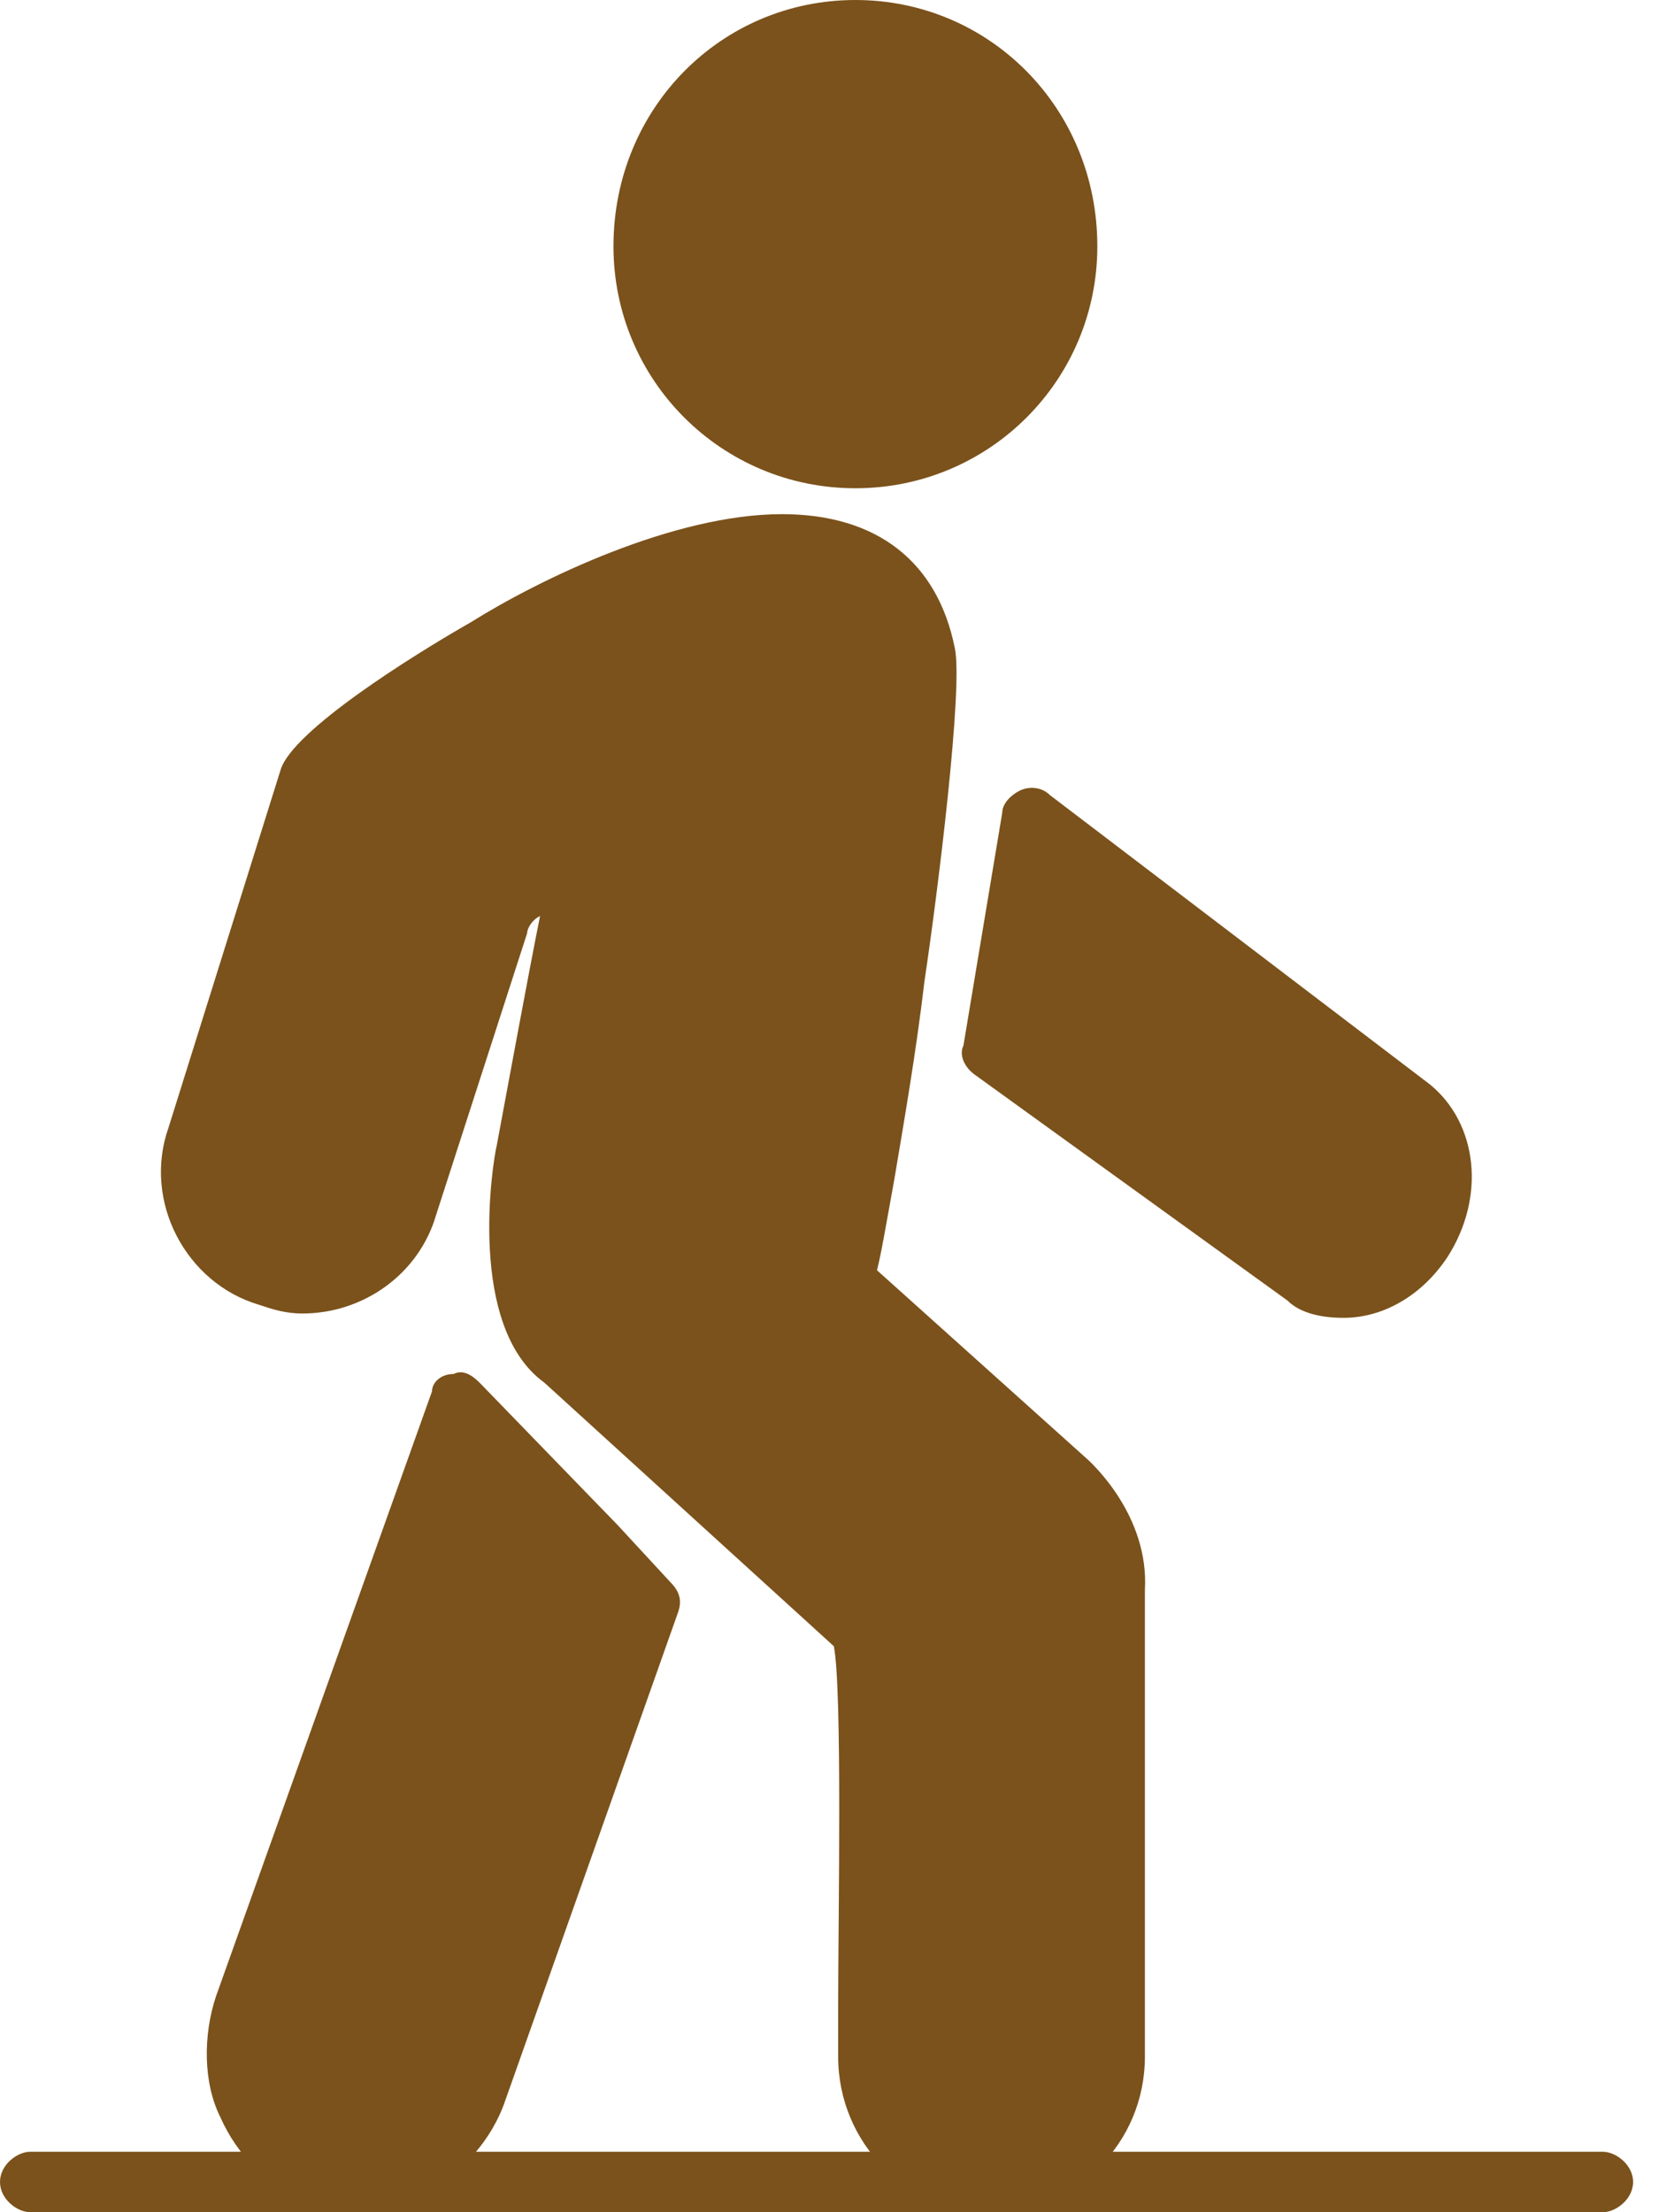
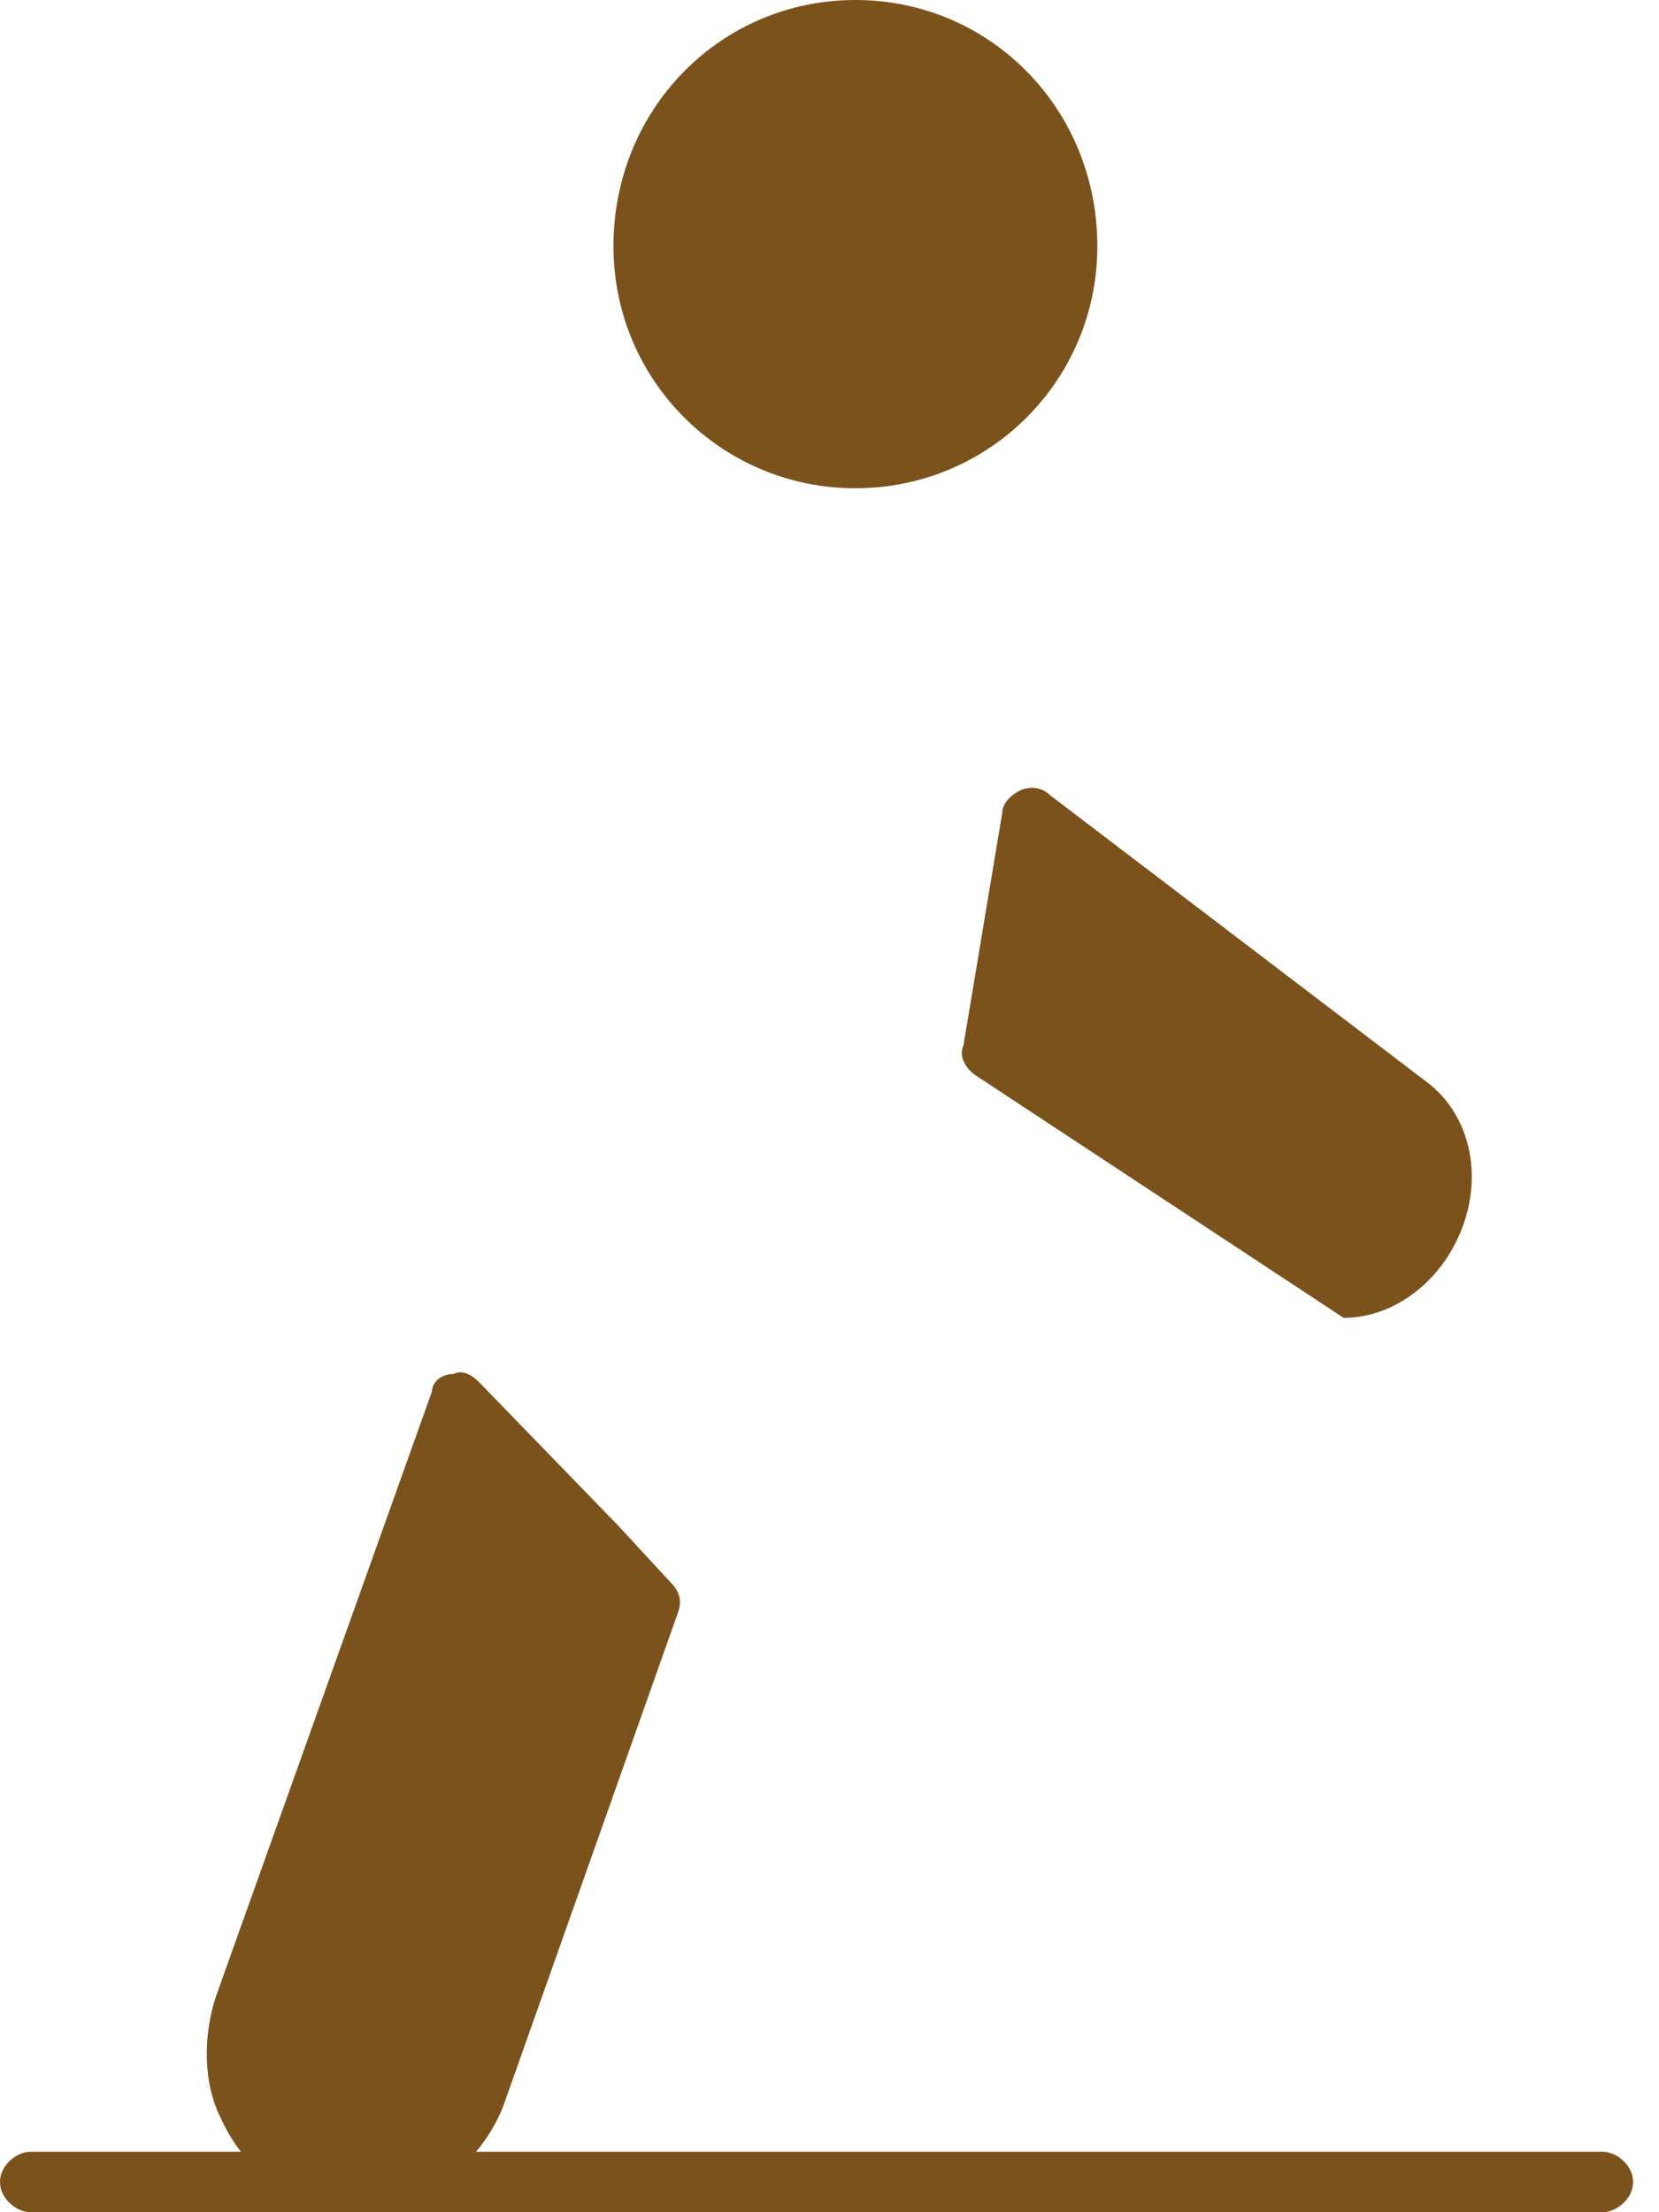
<svg xmlns="http://www.w3.org/2000/svg" width="36" height="48" viewBox="0 0 36 48" fill="none">
  <path fill-rule="evenodd" clip-rule="evenodd" d="M18.562 10.594C15.656 10.594 13.312 8.25 13.312 5.344C13.312 2.344 15.656 0 18.562 0C21.469 0 23.812 2.344 23.812 5.344C23.812 8.25 21.469 10.594 18.562 10.594Z" fill="#7B521B" />
-   <path fill-rule="evenodd" clip-rule="evenodd" d="M21.469 48C19.688 48 18.188 46.5 18.188 44.625C18.188 44.438 18.188 44.062 18.188 43.5C18.188 41.719 18.281 36.656 18.094 35.719L11.812 30C10.125 28.781 10.688 25.219 10.781 24.844C11.062 23.344 11.438 21.281 11.719 19.875C11.531 19.969 11.438 20.156 11.438 20.25L9.469 26.344C9.094 27.656 7.875 28.5 6.562 28.5C6.187 28.5 5.906 28.406 5.625 28.312C4.031 27.844 3.094 26.062 3.656 24.469L6.094 16.688C6.375 15.844 8.906 14.25 10.219 13.5C11.719 12.562 14.625 11.156 16.969 11.156C19.031 11.156 20.344 12.188 20.719 14.062C20.906 14.906 20.344 19.406 20.062 21.281C19.875 22.875 19.594 24.469 19.406 25.594C19.219 26.625 19.125 27.188 19.031 27.562L23.625 31.688C23.719 31.781 24.938 32.906 24.844 34.5V44.625C24.844 46.5 23.344 48 21.469 48Z" fill="#7B521B" />
  <path fill-rule="evenodd" clip-rule="evenodd" d="M7.688 47.906C7.313 47.906 7.031 47.906 6.656 47.719C5.813 47.437 5.156 46.781 4.781 45.937C4.406 45.187 4.406 44.156 4.688 43.312L9.375 30.187C9.375 30 9.563 29.812 9.844 29.812C10.031 29.719 10.219 29.812 10.406 30L13.406 33.094L14.531 34.312C14.719 34.5 14.812 34.687 14.719 34.969L10.969 45.562C10.688 46.406 10.031 47.156 9.281 47.531C8.719 47.812 8.25 47.906 7.688 47.906Z" fill="#7B521B" />
-   <path fill-rule="evenodd" clip-rule="evenodd" d="M29.156 28.594C28.688 28.594 28.219 28.5 27.938 28.219L21.188 23.344C20.906 23.156 20.812 22.875 20.906 22.688L21.75 17.625C21.75 17.438 21.938 17.25 22.125 17.156C22.312 17.063 22.594 17.063 22.781 17.25L31.031 23.531C32.062 24.375 32.25 25.969 31.406 27.281C30.844 28.125 30 28.594 29.156 28.594Z" fill="#7B521B" />
+   <path fill-rule="evenodd" clip-rule="evenodd" d="M29.156 28.594L21.188 23.344C20.906 23.156 20.812 22.875 20.906 22.688L21.75 17.625C21.75 17.438 21.938 17.25 22.125 17.156C22.312 17.063 22.594 17.063 22.781 17.25L31.031 23.531C32.062 24.375 32.25 25.969 31.406 27.281C30.844 28.125 30 28.594 29.156 28.594Z" fill="#7B521B" />
  <path fill-rule="evenodd" clip-rule="evenodd" d="M34.781 48H0.656C0.375 48 0 47.719 0 47.344C0 46.969 0.375 46.688 0.656 46.688H34.781C35.062 46.688 35.438 46.969 35.438 47.344C35.438 47.719 35.062 48 34.781 48Z" fill="#7B521B" />
</svg>